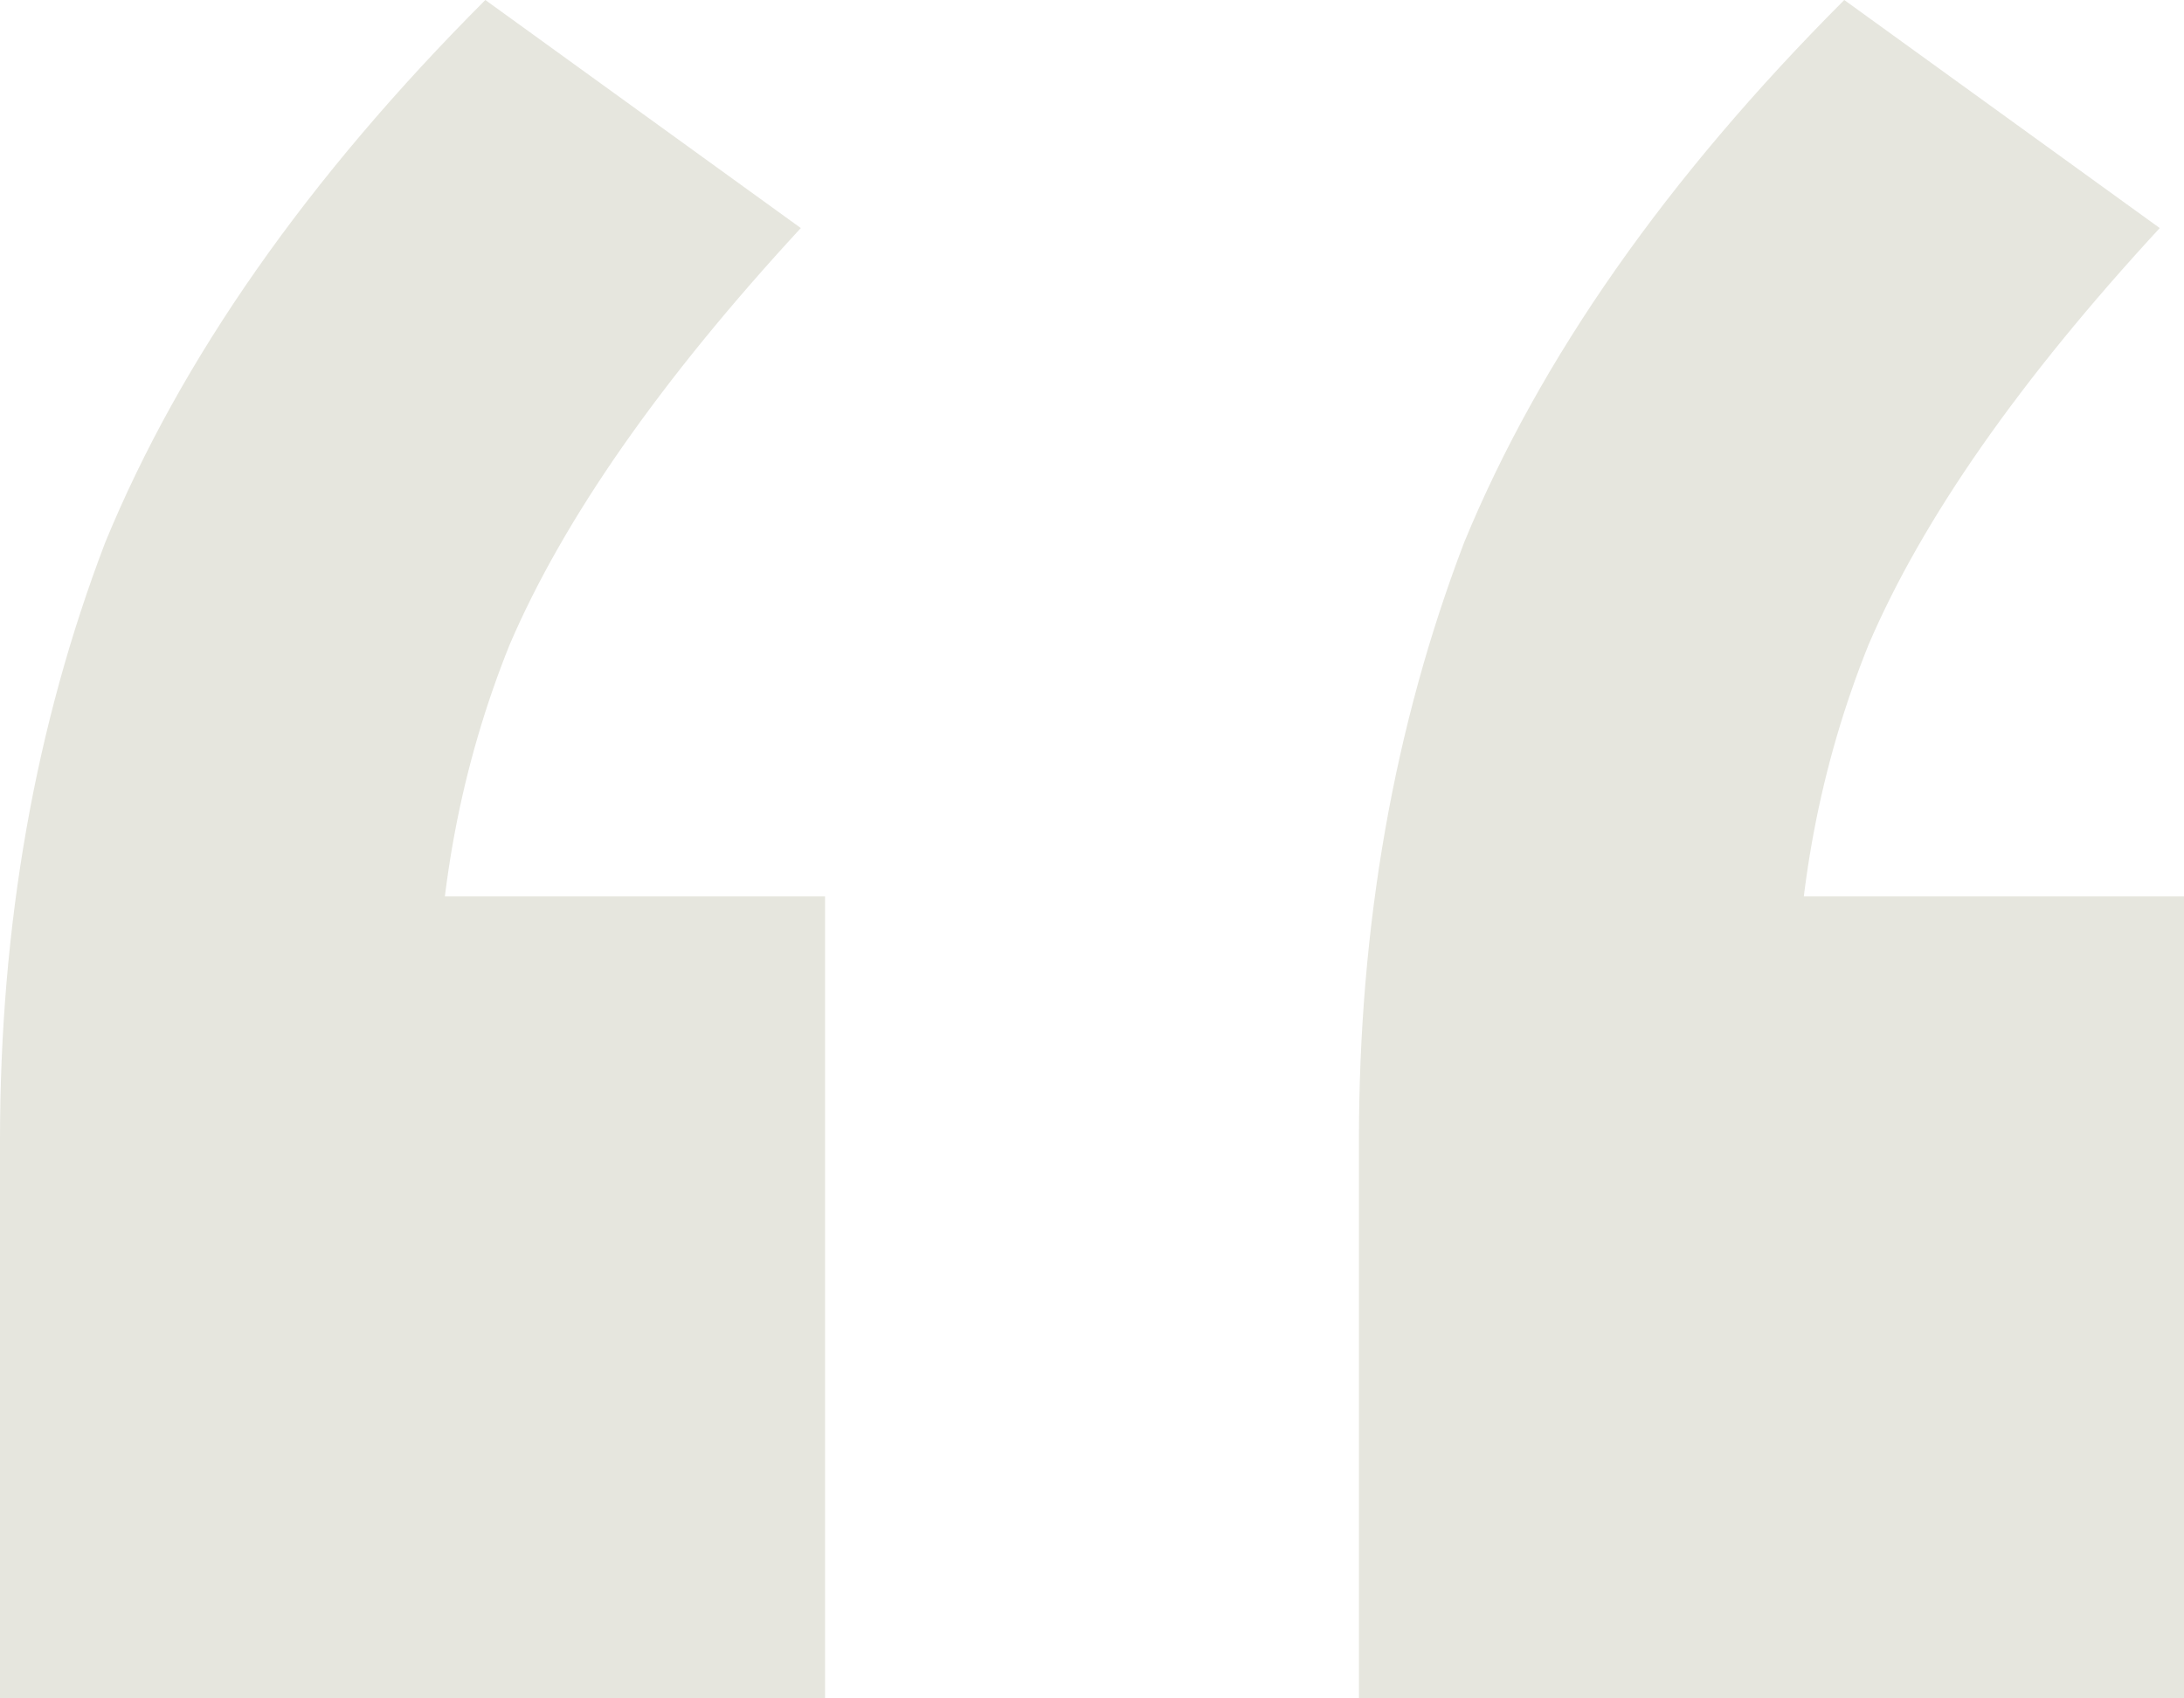
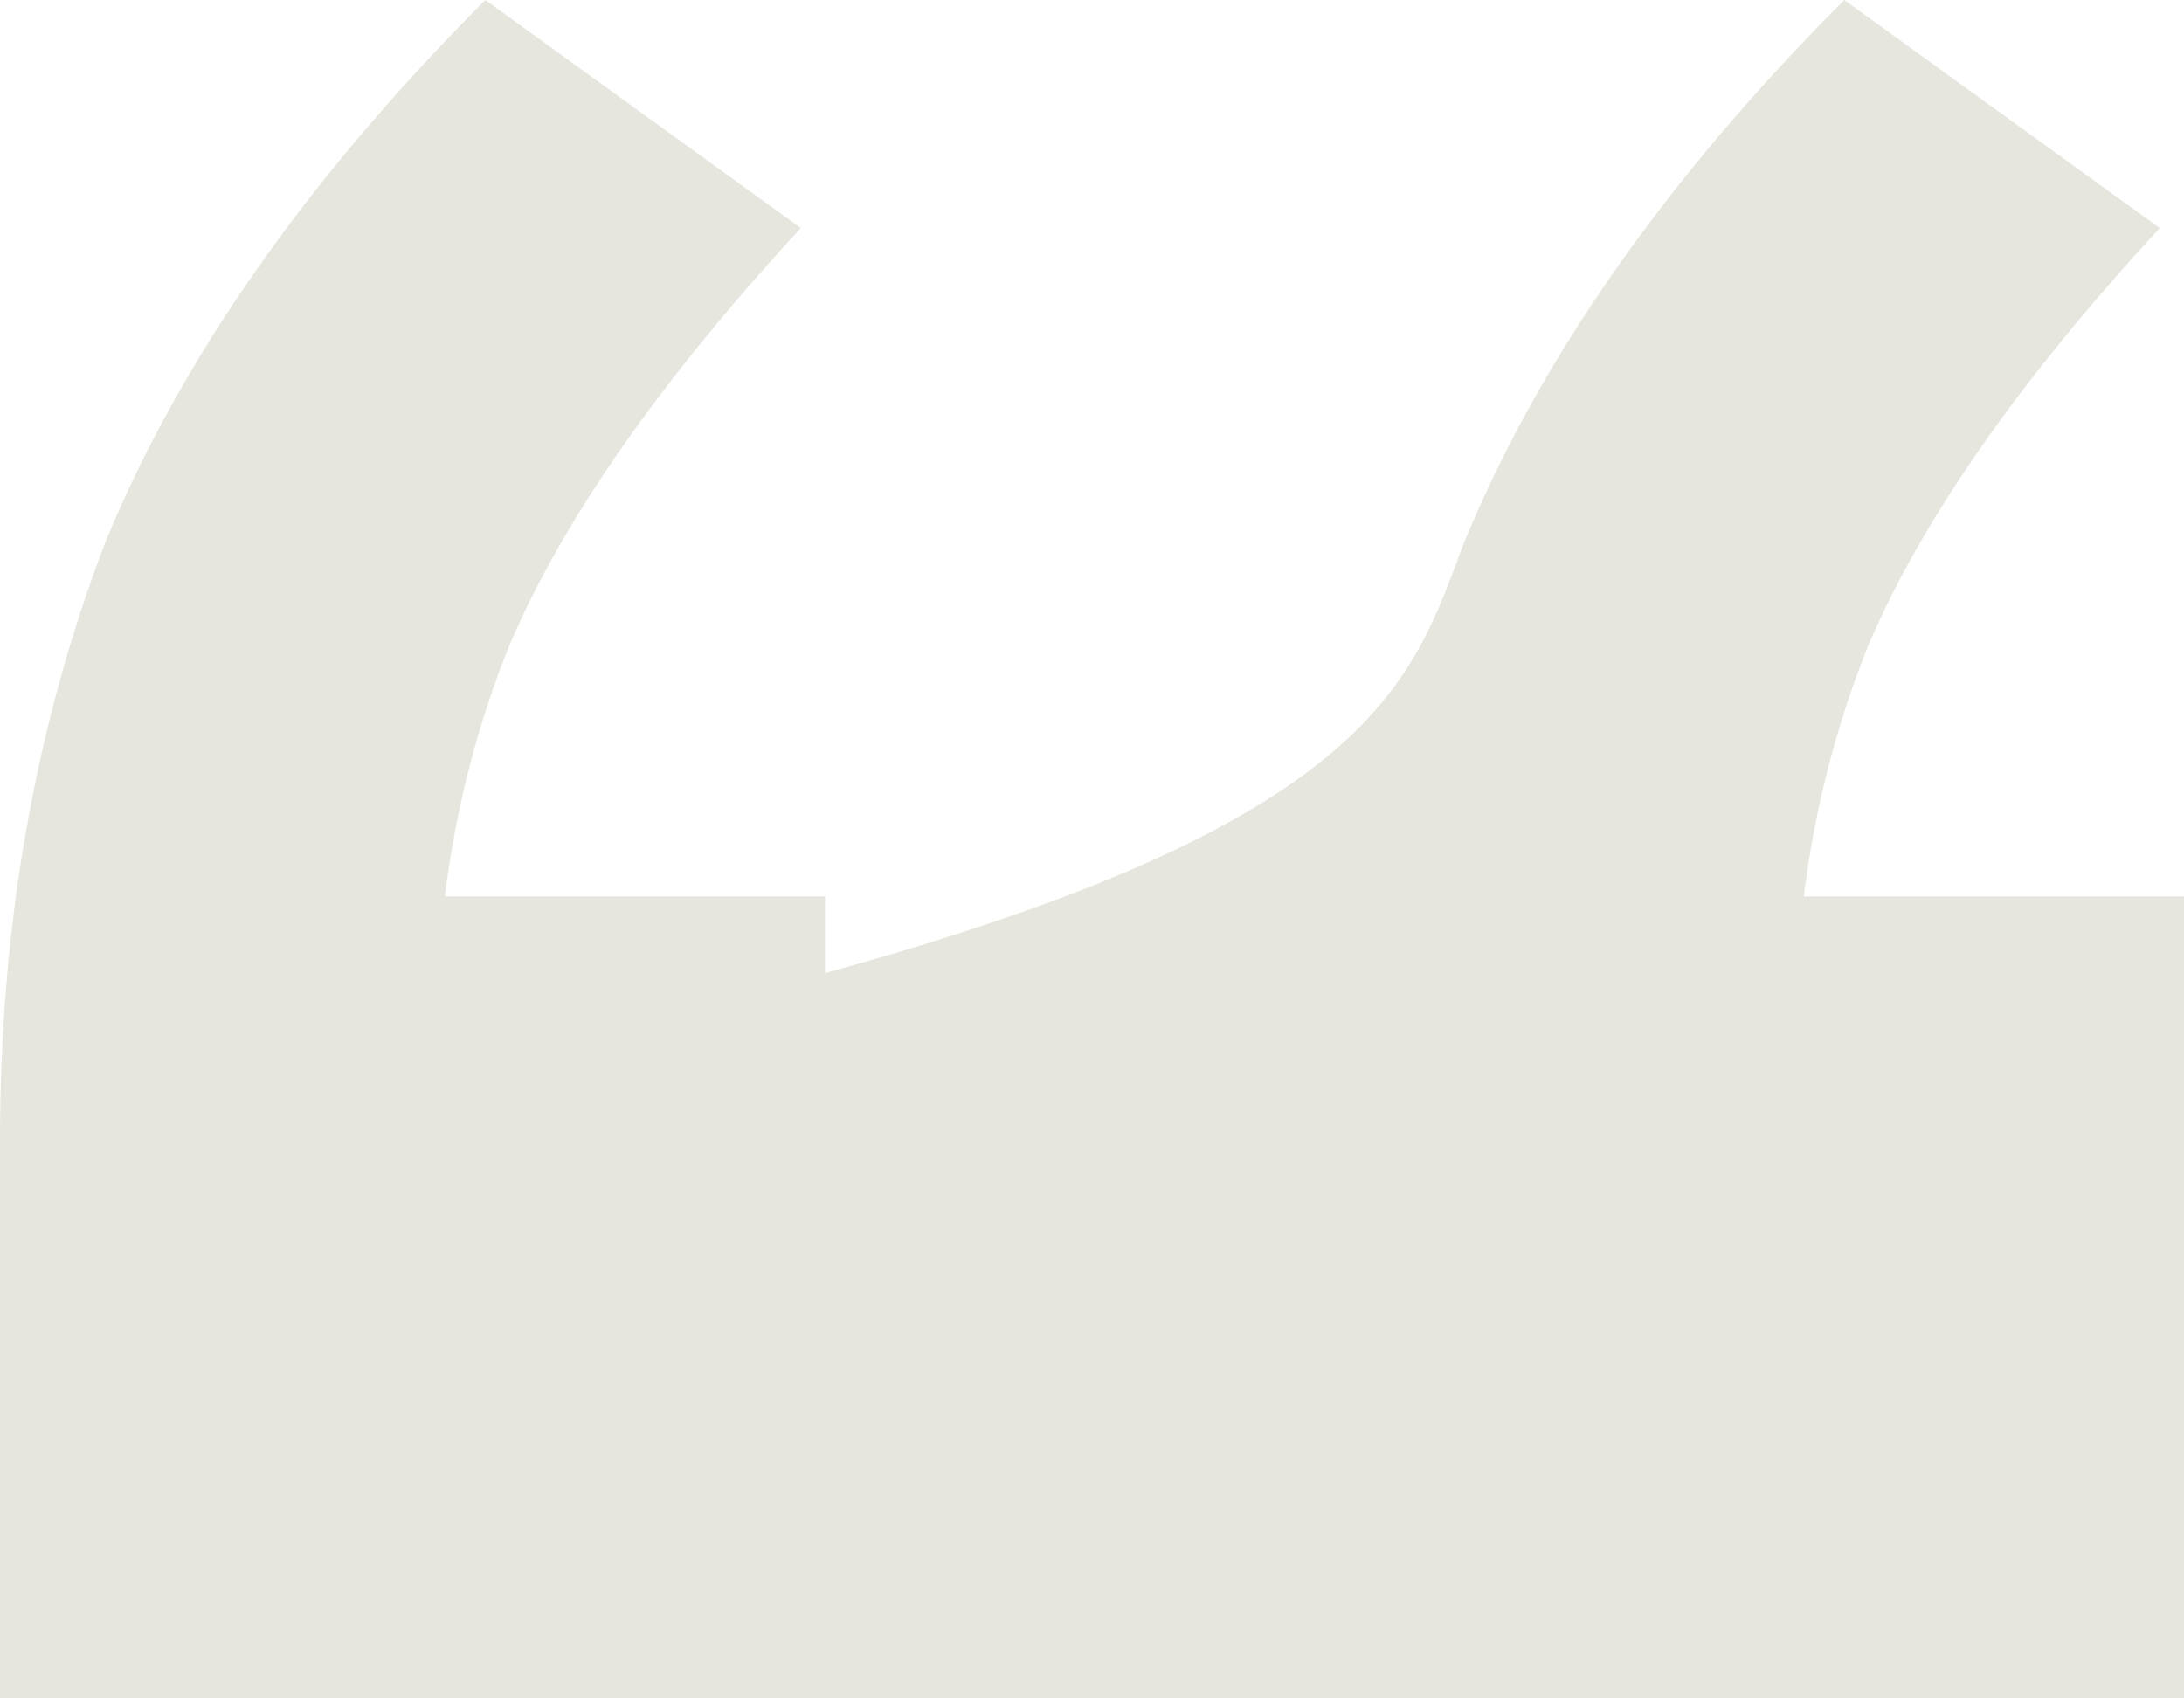
<svg xmlns="http://www.w3.org/2000/svg" width="18" height="14" viewBox="0 0 18 14" fill="none">
-   <path d="M0 14V9.398C0 7.627 0.289 5.985 0.867 4.472C1.489 2.96 2.533 1.469 4 0L6.6 1.88C5.444 3.133 4.644 4.278 4.2 5.315C3.8 6.309 3.6 7.367 3.6 8.491L2 7.389H6.8V14H0ZM11.2 14V9.398C11.2 7.627 11.489 5.985 12.067 4.472C12.689 2.96 13.733 1.469 15.2 0L17.8 1.88C16.644 3.133 15.844 4.278 15.4 5.315C15 6.309 14.8 7.367 14.8 8.491L13.2 7.389H18V14H11.2Z" fill="#E6E6DE" />
+   <path d="M0 14V9.398C0 7.627 0.289 5.985 0.867 4.472C1.489 2.96 2.533 1.469 4 0L6.6 1.88C5.444 3.133 4.644 4.278 4.2 5.315C3.8 6.309 3.6 7.367 3.6 8.491L2 7.389H6.8V14H0ZV9.398C11.2 7.627 11.489 5.985 12.067 4.472C12.689 2.96 13.733 1.469 15.2 0L17.8 1.88C16.644 3.133 15.844 4.278 15.4 5.315C15 6.309 14.8 7.367 14.8 8.491L13.2 7.389H18V14H11.2Z" fill="#E6E6DE" />
</svg>